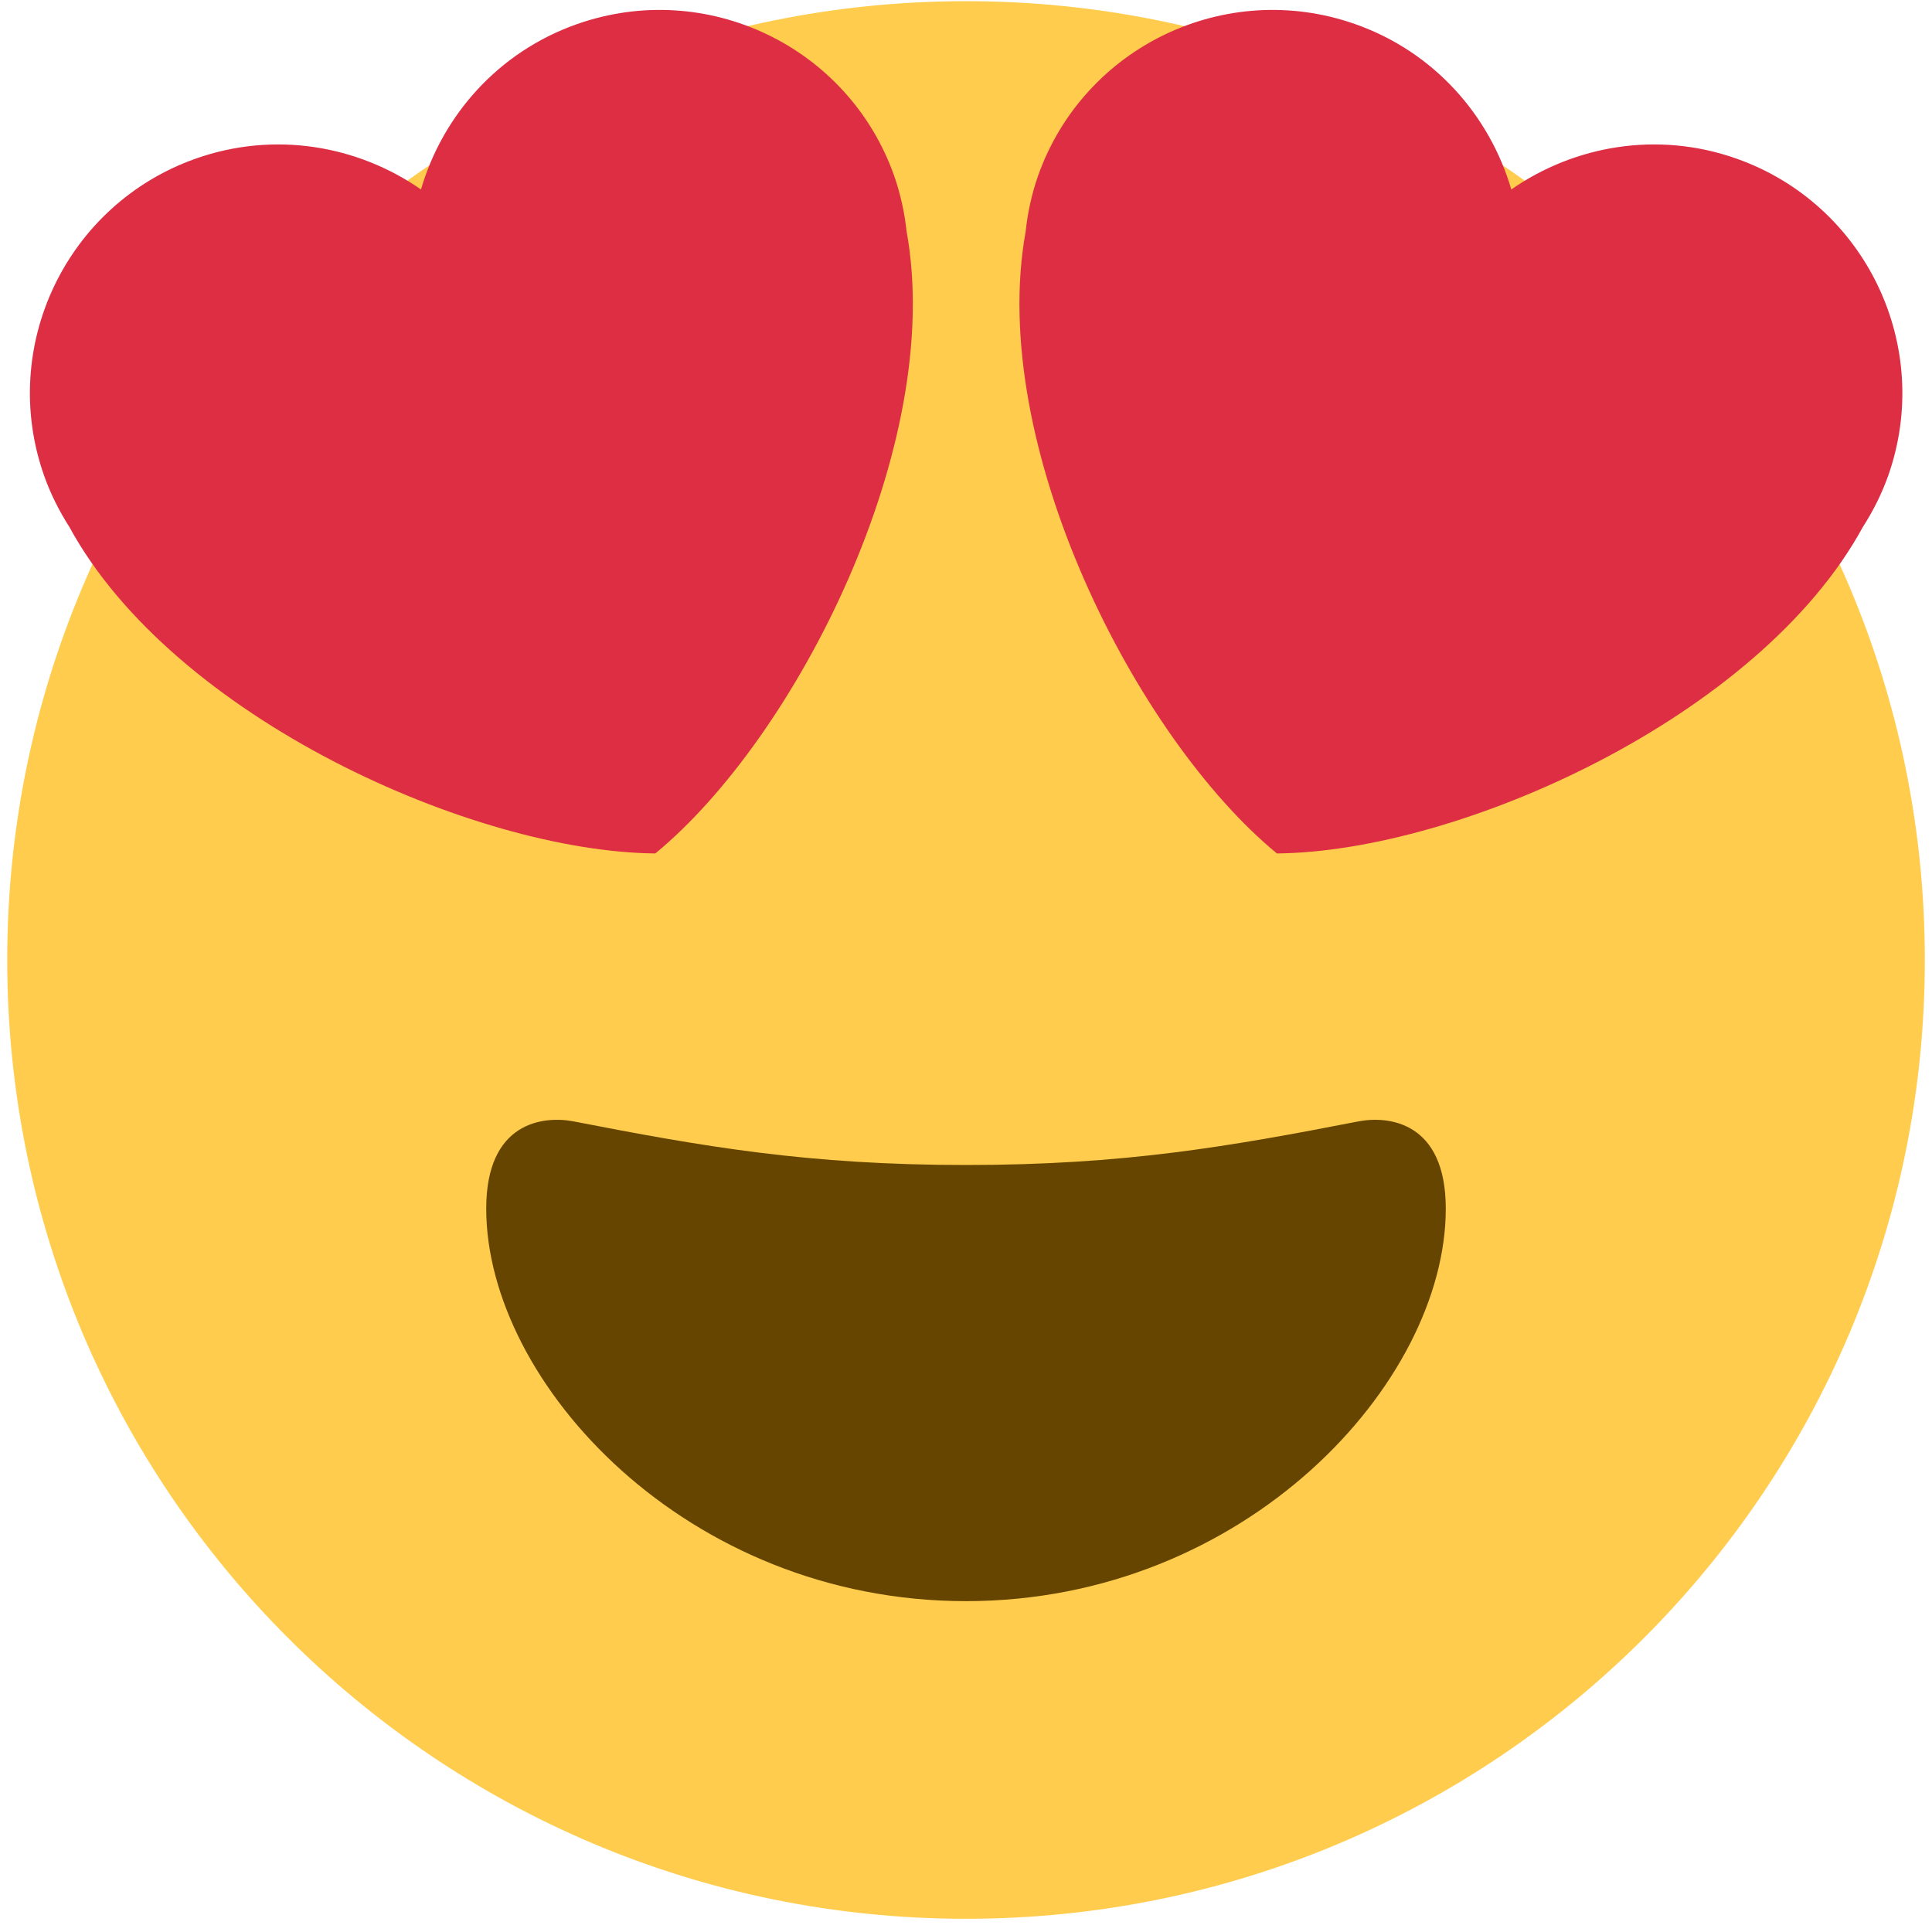
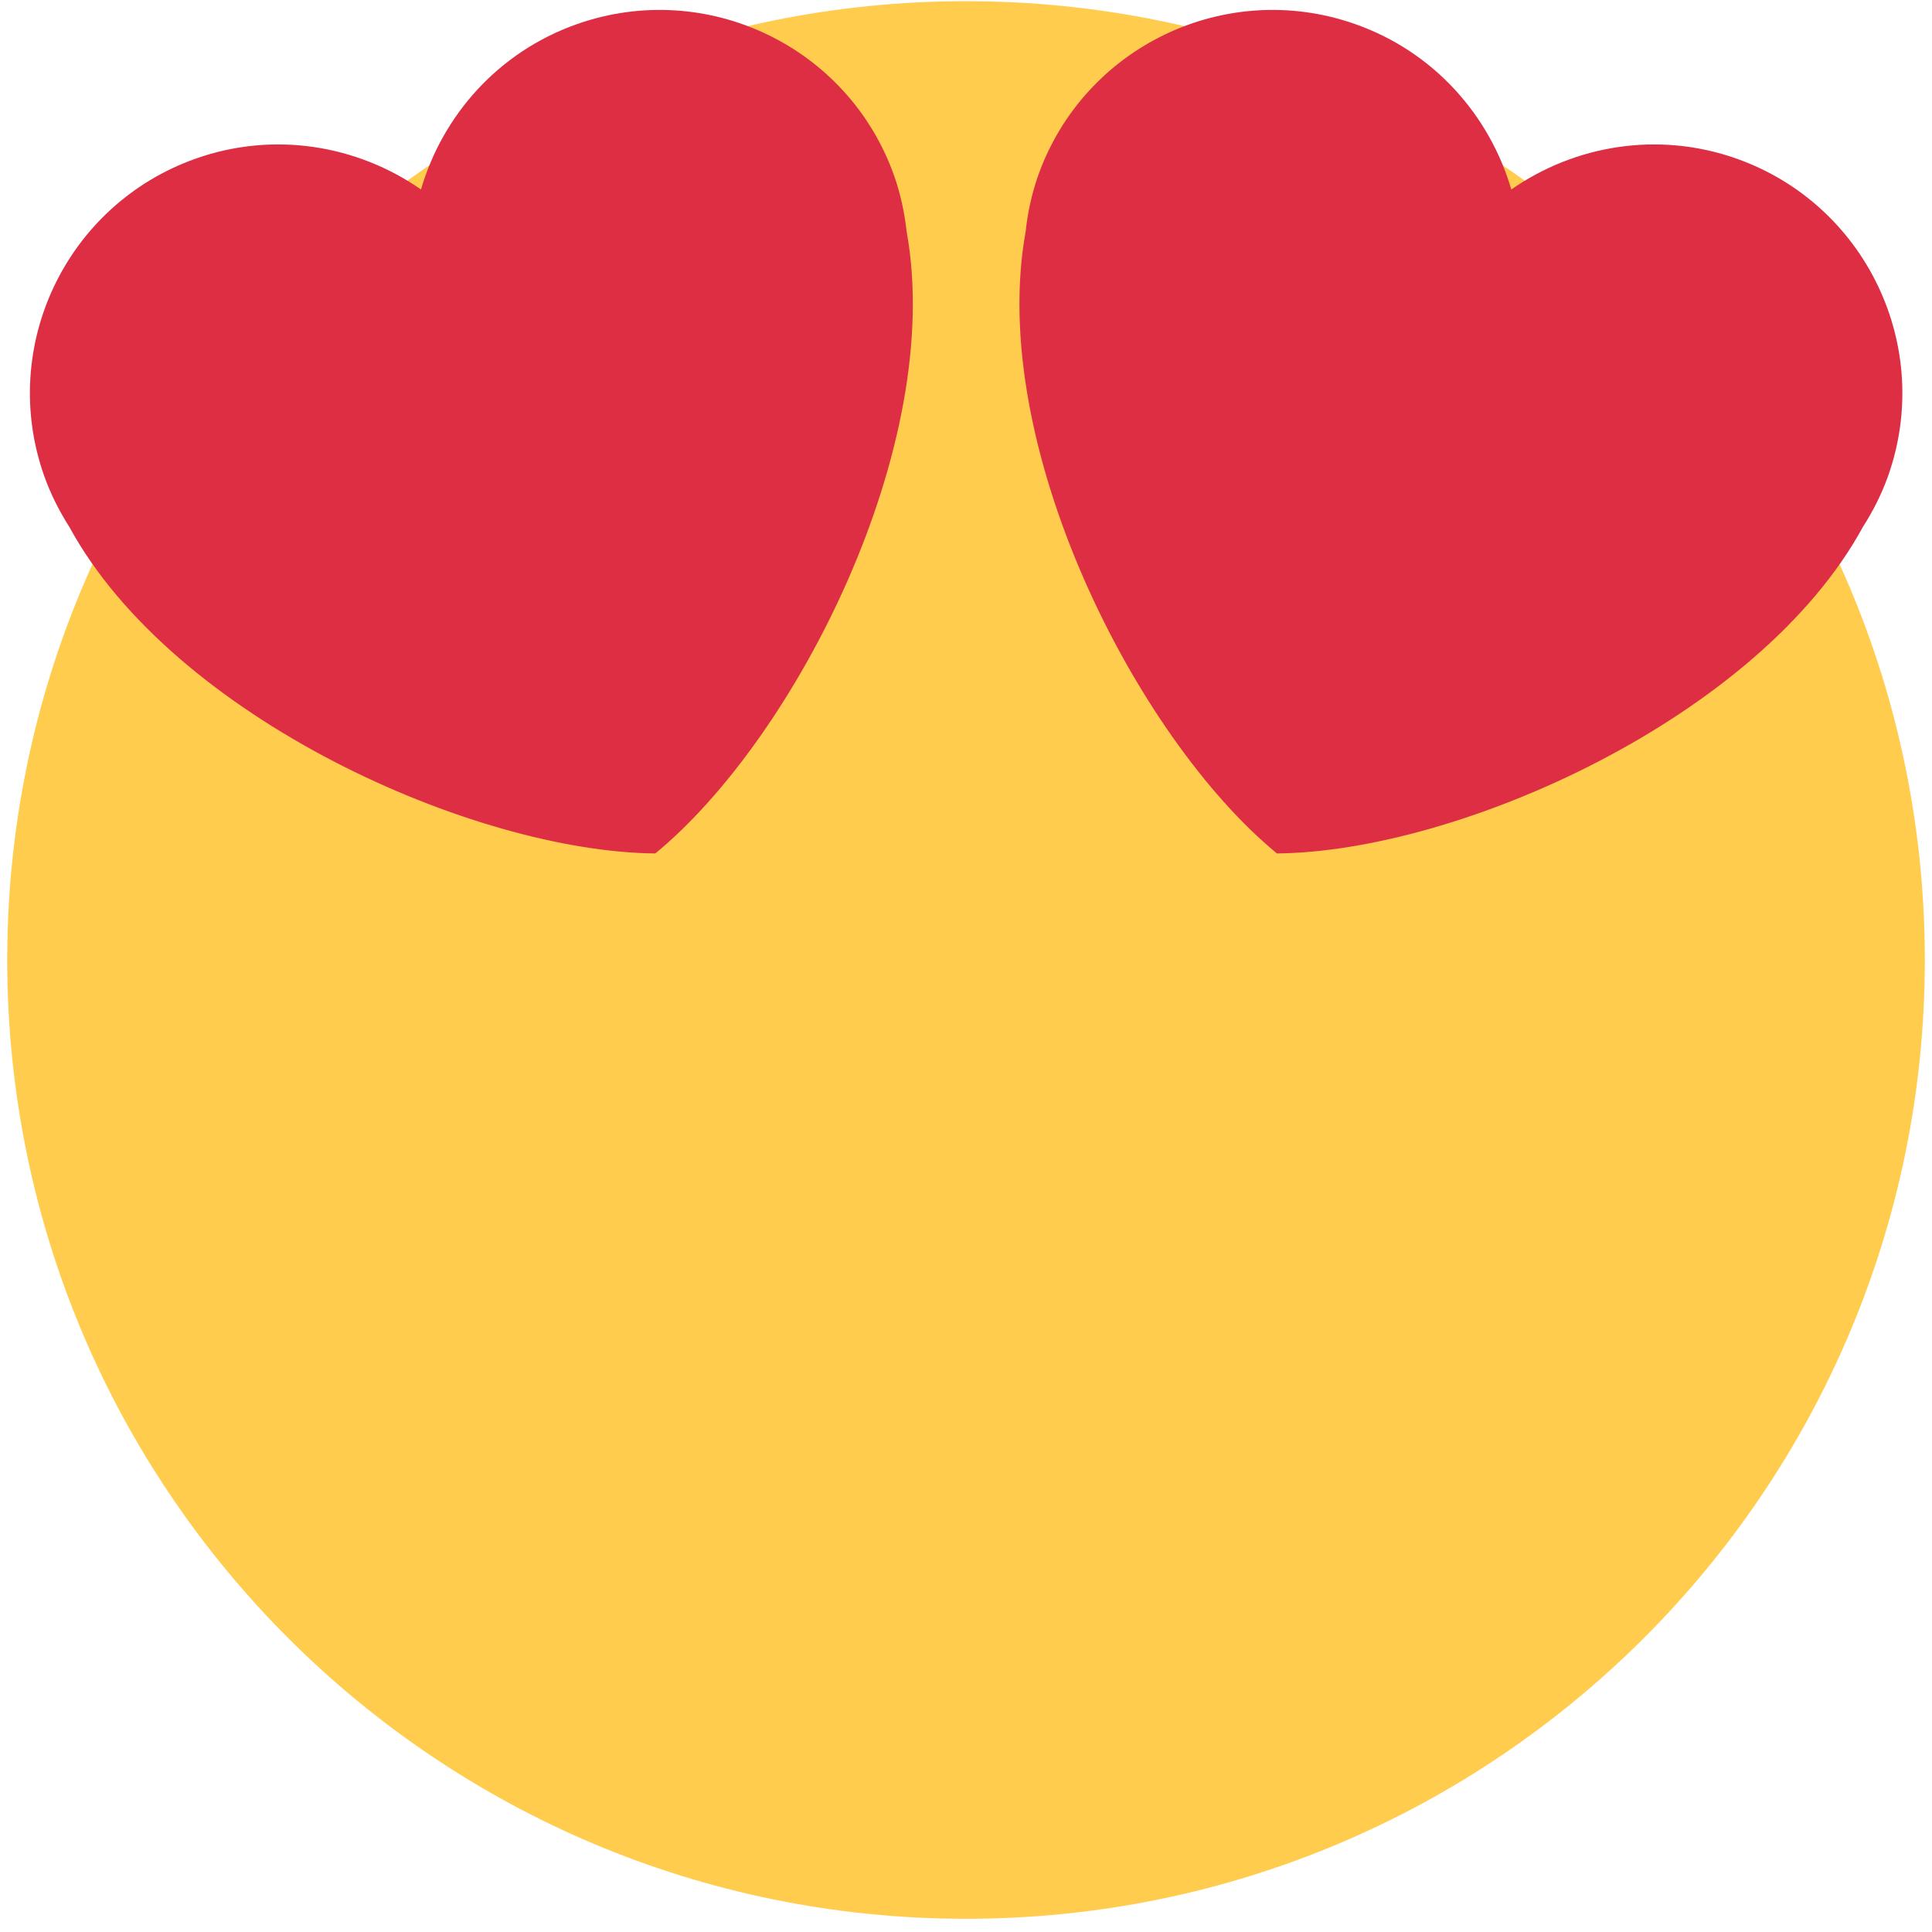
<svg xmlns="http://www.w3.org/2000/svg" width="69" height="69" viewBox="0 0 69 69" fill="none">
  <path d="M68.744 34.285C68.744 53.196 53.413 68.528 34.501 68.528C15.589 68.528 0.258 53.196 0.258 34.285C0.258 15.373 15.589 0.042 34.501 0.042C53.413 0.042 68.744 15.373 68.744 34.285Z" fill="#FFCC4D" />
-   <path d="M34.5 41.607C28.858 41.607 25.112 40.949 20.481 40.049C19.422 39.847 17.365 40.049 17.365 43.165C17.365 49.395 24.524 57.184 34.5 57.184C44.476 57.184 51.635 49.395 51.635 43.165C51.635 40.049 49.577 39.846 48.519 40.049C43.888 40.949 40.144 41.607 34.5 41.607Z" fill="#664500" />
  <path d="M31.936 6.283C30.302 1.659 25.232 -0.769 20.605 0.862C17.797 1.851 15.809 4.117 15.035 6.767C12.769 5.19 9.801 4.674 6.997 5.663C2.374 7.295 -0.057 12.369 1.577 16.994C1.809 17.648 2.118 18.255 2.475 18.816C6.187 25.631 16.911 30.421 23.404 30.48C28.42 26.357 33.764 15.898 32.379 8.266C32.307 7.604 32.164 6.938 31.936 6.283ZM37.072 6.283C38.706 1.659 43.778 -0.769 48.403 0.862C51.211 1.851 53.199 4.117 53.975 6.767C56.241 5.19 59.208 4.674 62.013 5.663C66.635 7.295 69.065 12.369 67.434 16.994C67.2 17.648 66.894 18.255 66.534 18.816C62.823 25.631 52.099 30.421 45.604 30.48C40.588 26.357 35.246 15.898 36.631 8.266C36.701 7.604 36.844 6.938 37.072 6.283Z" fill="#DD2E44" />
</svg>